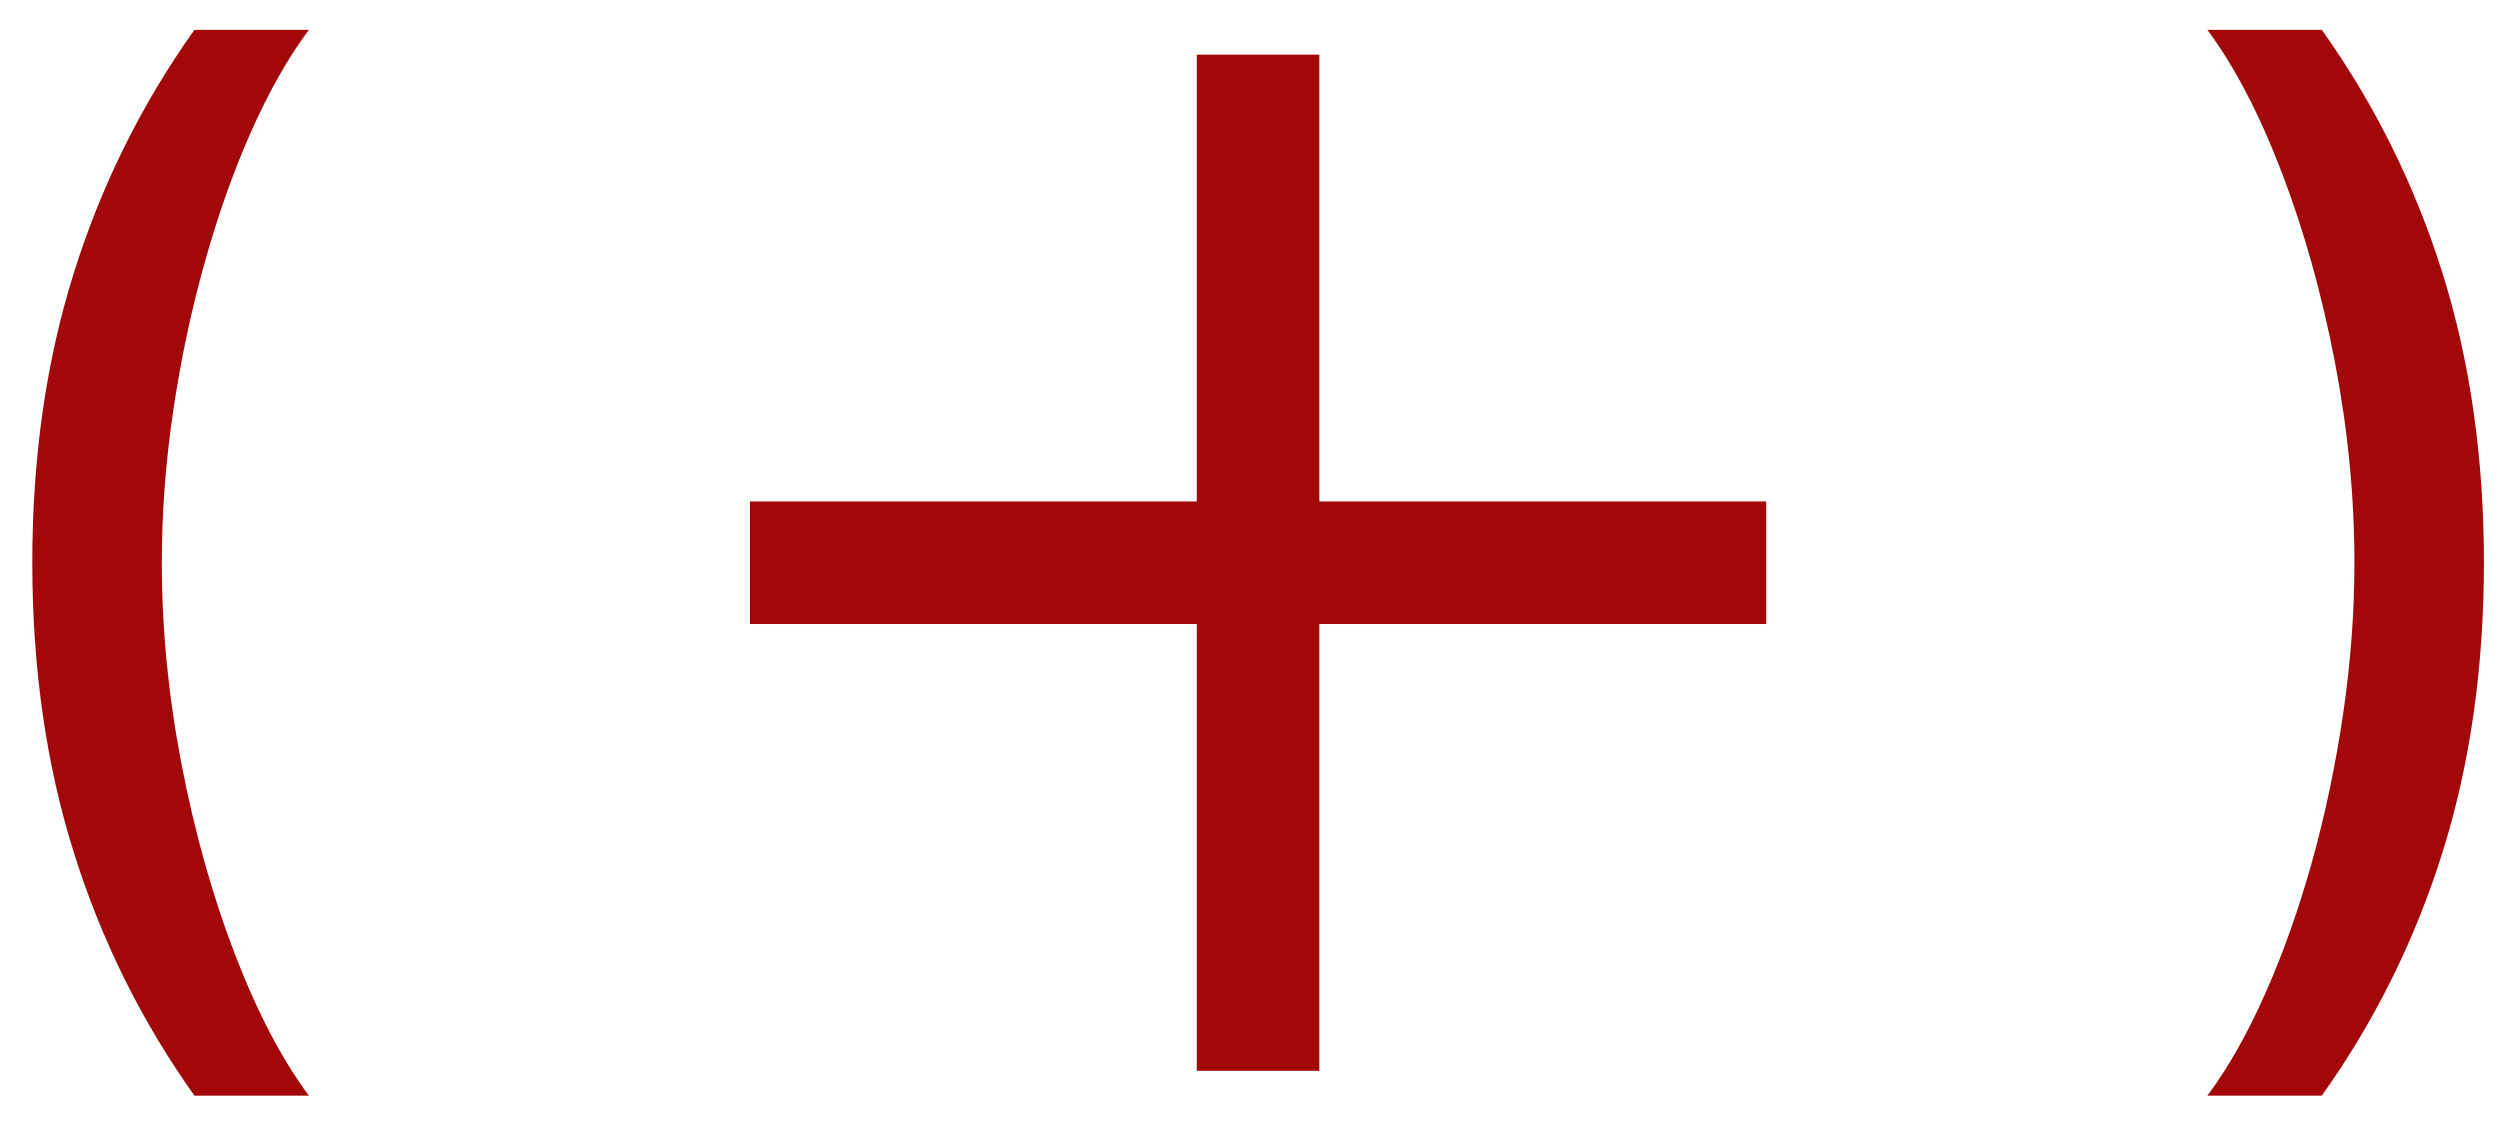
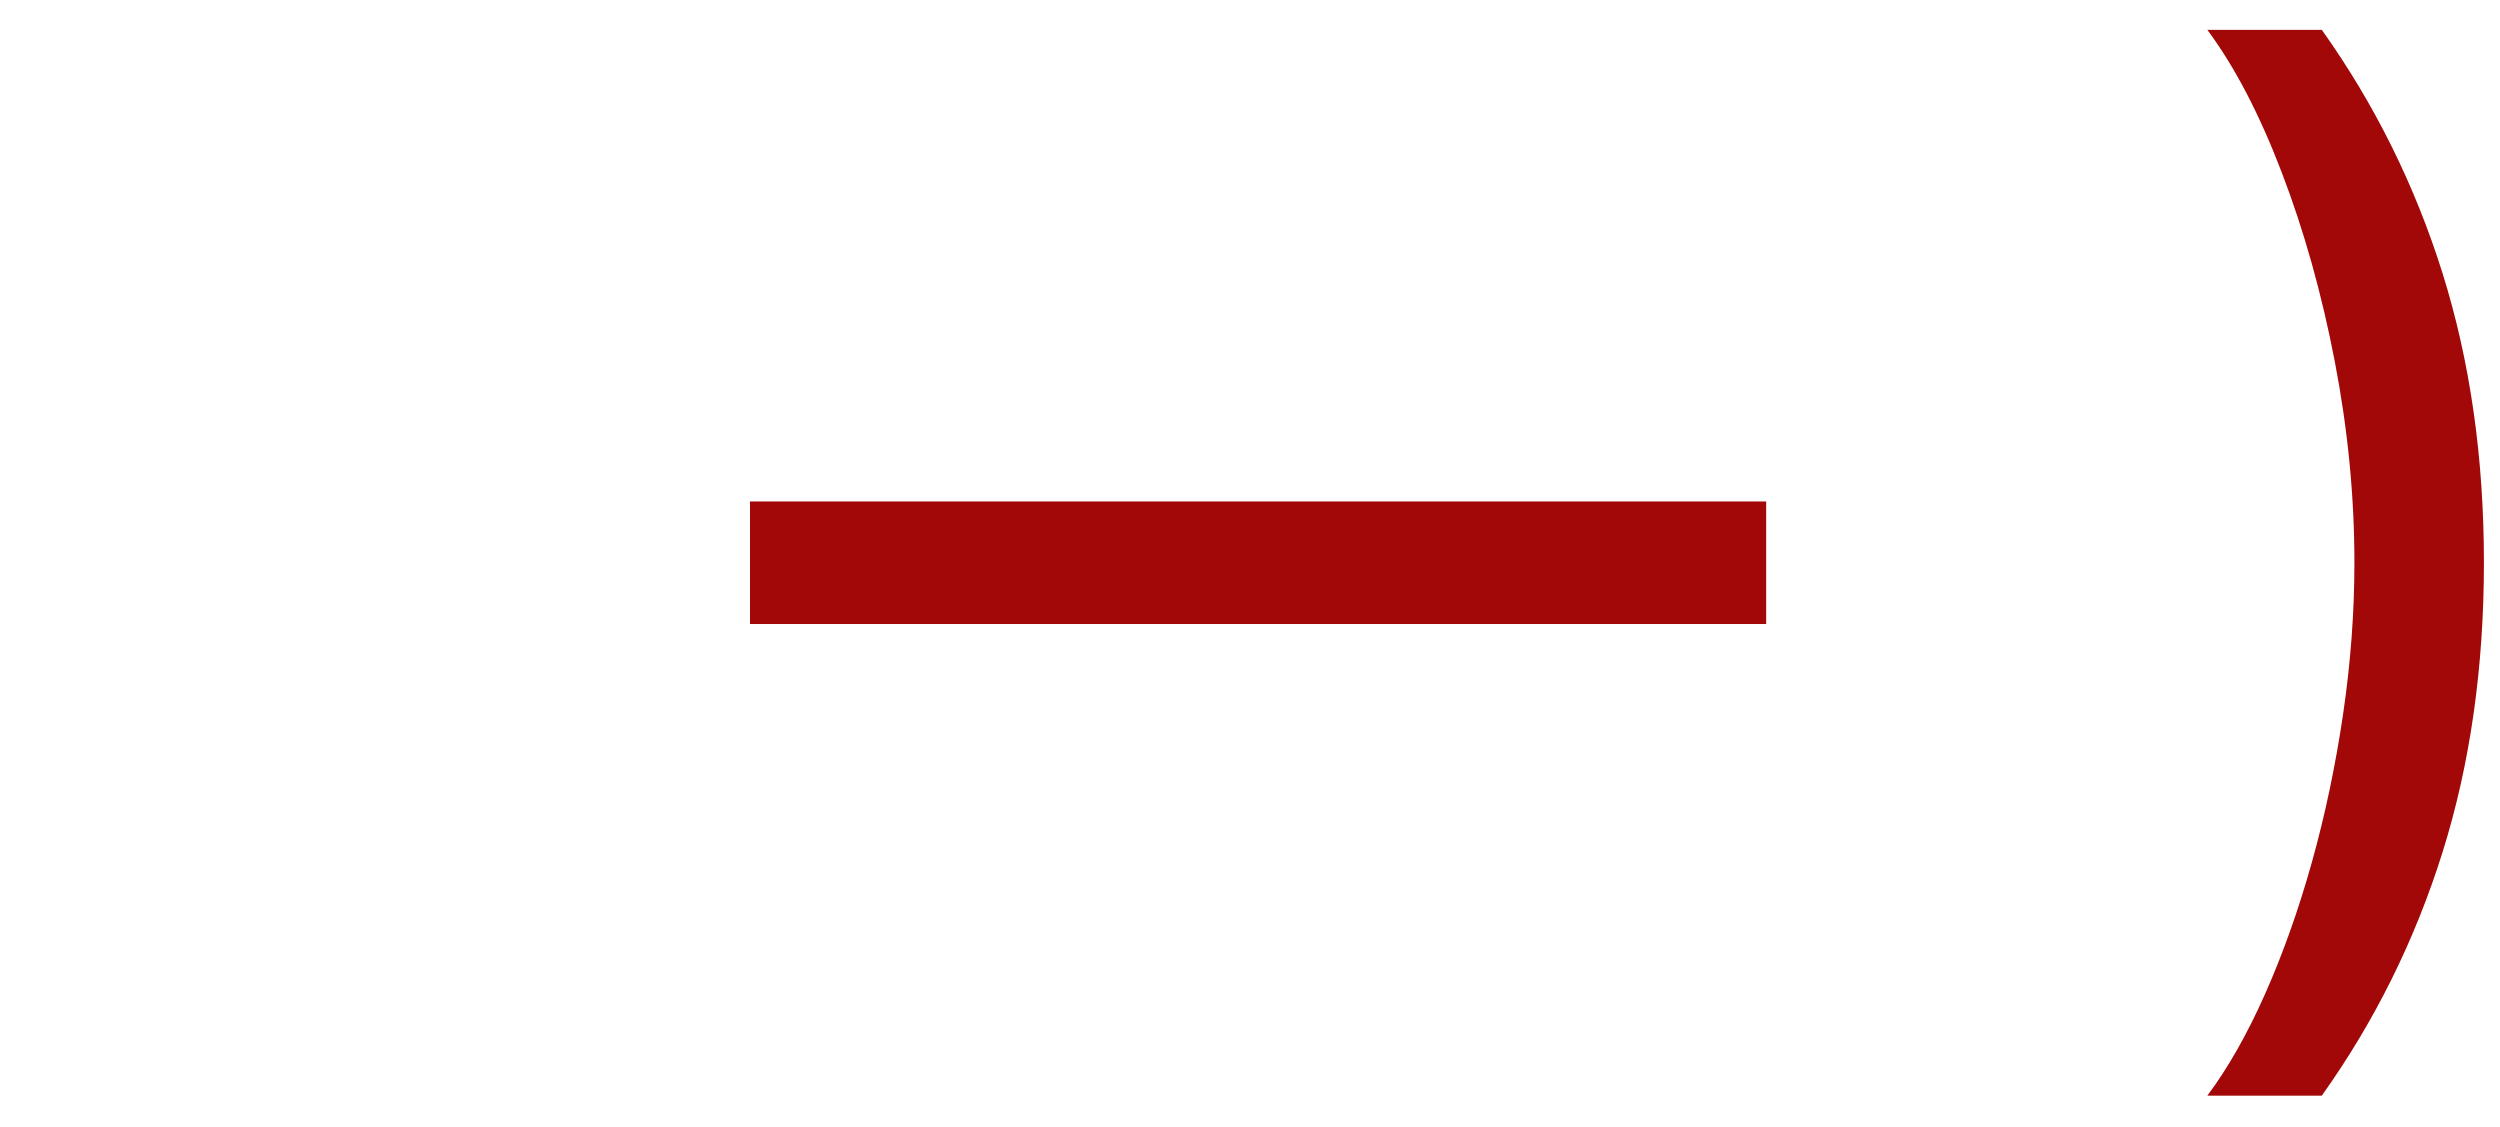
<svg xmlns="http://www.w3.org/2000/svg" width="51" height="23" viewBox="0 0 51 23" fill="none">
  <path d="M50.672 11.476C50.672 13.618 50.391 15.587 49.829 17.382C49.266 19.178 48.445 20.834 47.365 22.351L45.03 22.351C45.451 21.788 45.843 21.098 46.206 20.28C46.57 19.462 46.888 18.567 47.161 17.595C47.434 16.618 47.647 15.607 47.8 14.561C47.954 13.516 48.03 12.487 48.03 11.476C48.03 10.129 47.897 8.763 47.63 7.376C47.363 5.99 47.002 4.703 46.547 3.516C46.093 2.328 45.587 1.359 45.03 0.609L47.365 0.609C48.445 2.126 49.266 3.783 49.829 5.578C50.391 7.374 50.672 9.339 50.672 11.476Z" fill="#A20808" />
-   <path d="M0.659 11.476C0.659 9.339 0.94 7.374 1.503 5.578C2.065 3.783 2.886 2.126 3.966 0.609L6.301 0.609C5.881 1.172 5.489 1.862 5.125 2.68C4.761 3.499 4.443 4.396 4.171 5.374C3.898 6.345 3.685 7.354 3.531 8.399C3.378 9.439 3.301 10.464 3.301 11.476C3.301 12.828 3.435 14.197 3.702 15.584C3.969 16.97 4.33 18.257 4.784 19.445C5.239 20.632 5.744 21.601 6.301 22.351H3.966C2.886 20.834 2.065 19.178 1.503 17.382C0.94 15.587 0.659 13.618 0.659 11.476Z" fill="#A20808" />
-   <path d="M24.415 1.115H26.915L26.915 21.845H24.415L24.415 1.115Z" fill="#A20808" />
  <path d="M36.03 10.23V12.73L15.3 12.73V10.23L36.03 10.23Z" fill="#A20808" />
</svg>